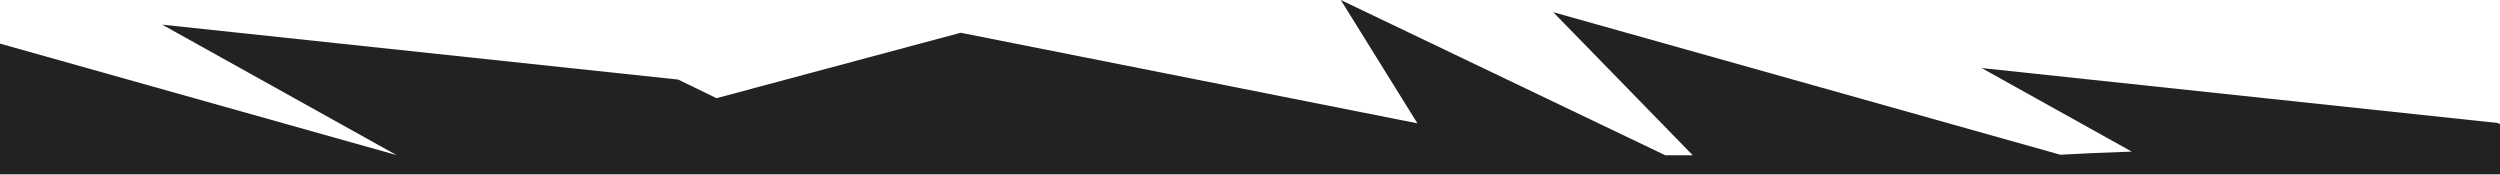
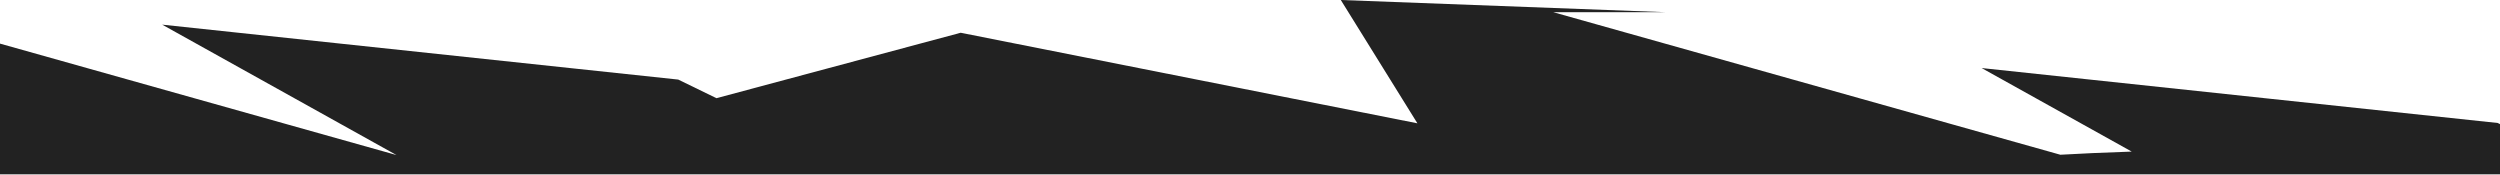
<svg xmlns="http://www.w3.org/2000/svg" width="1440" height="101" viewBox="0 0 1440 101" fill="none">
-   <path d="M1440 71.487L1438.66 70.835L1141.41 39.193L1227.87 87.314C1212.06 87.857 1197.94 88.462 1186.77 89.129L894.664 7.018L975.024 89.428H959.197L772.301 0L816.424 71.035L553.346 18.865L412.681 56.557L390.661 45.835L93.412 14.193L228.386 89.317L0 25.12V100.428H1440V71.487Z" fill="#222222" />
+   <path d="M1440 71.487L1438.66 70.835L1141.41 39.193L1227.87 87.314C1212.06 87.857 1197.94 88.462 1186.77 89.129L894.664 7.018H959.197L772.301 0L816.424 71.035L553.346 18.865L412.681 56.557L390.661 45.835L93.412 14.193L228.386 89.317L0 25.12V100.428H1440V71.487Z" fill="#222222" />
</svg>